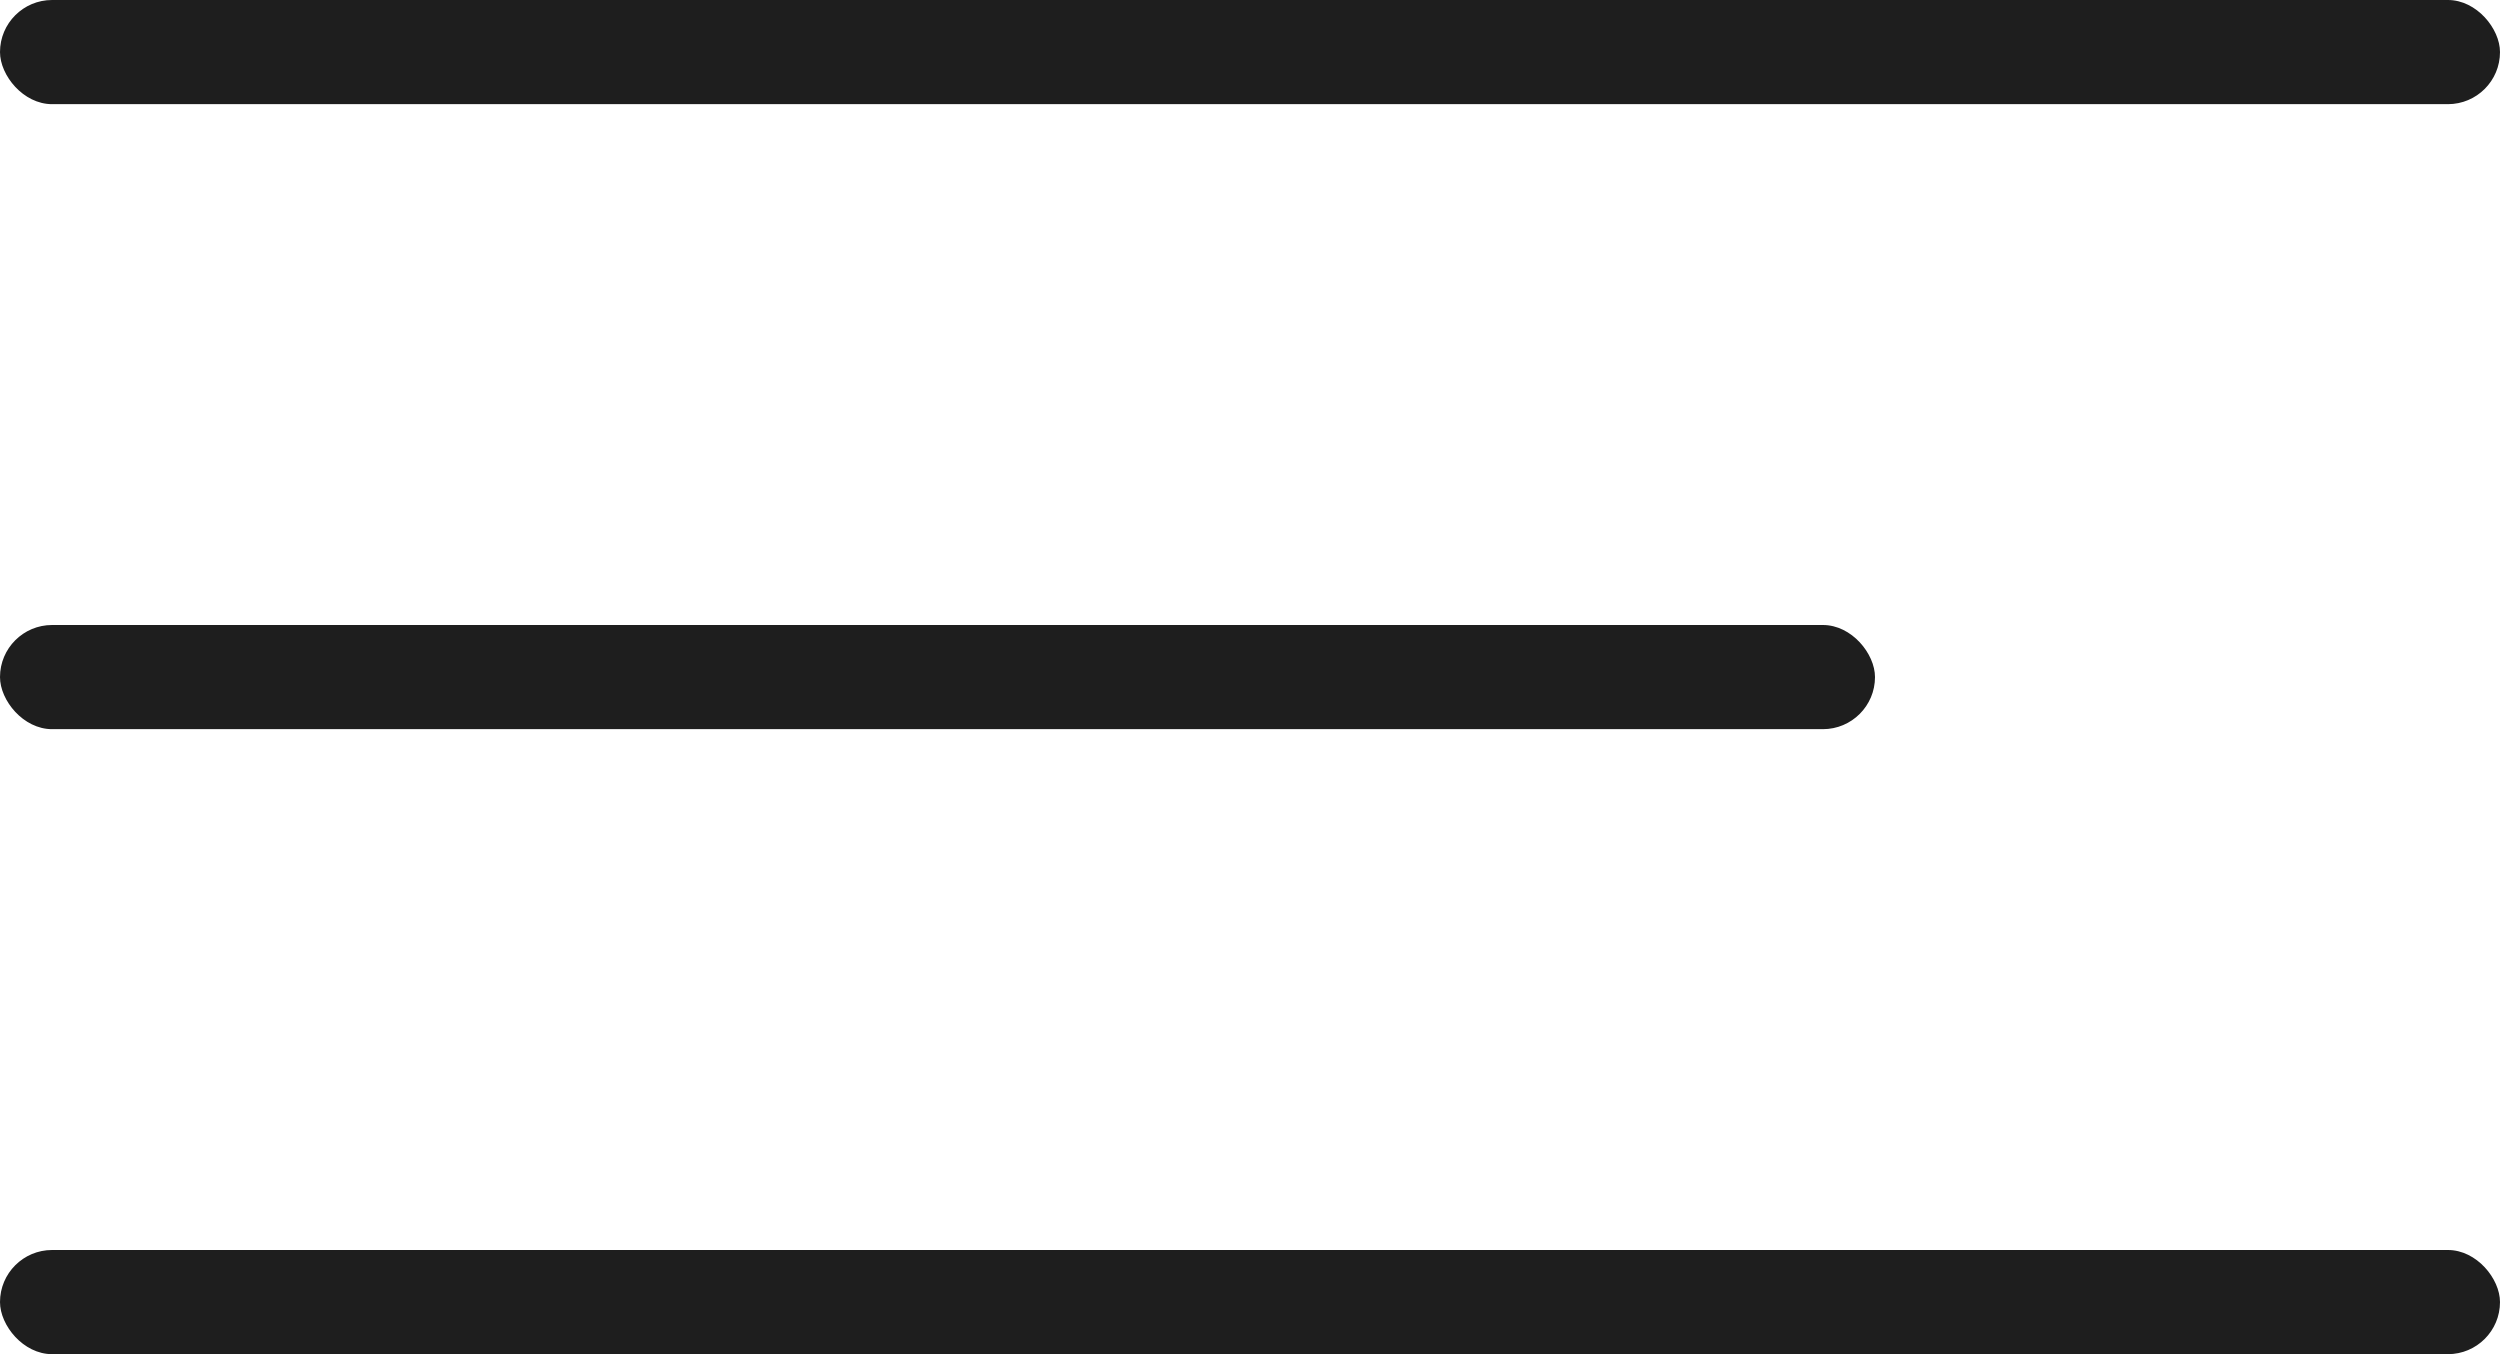
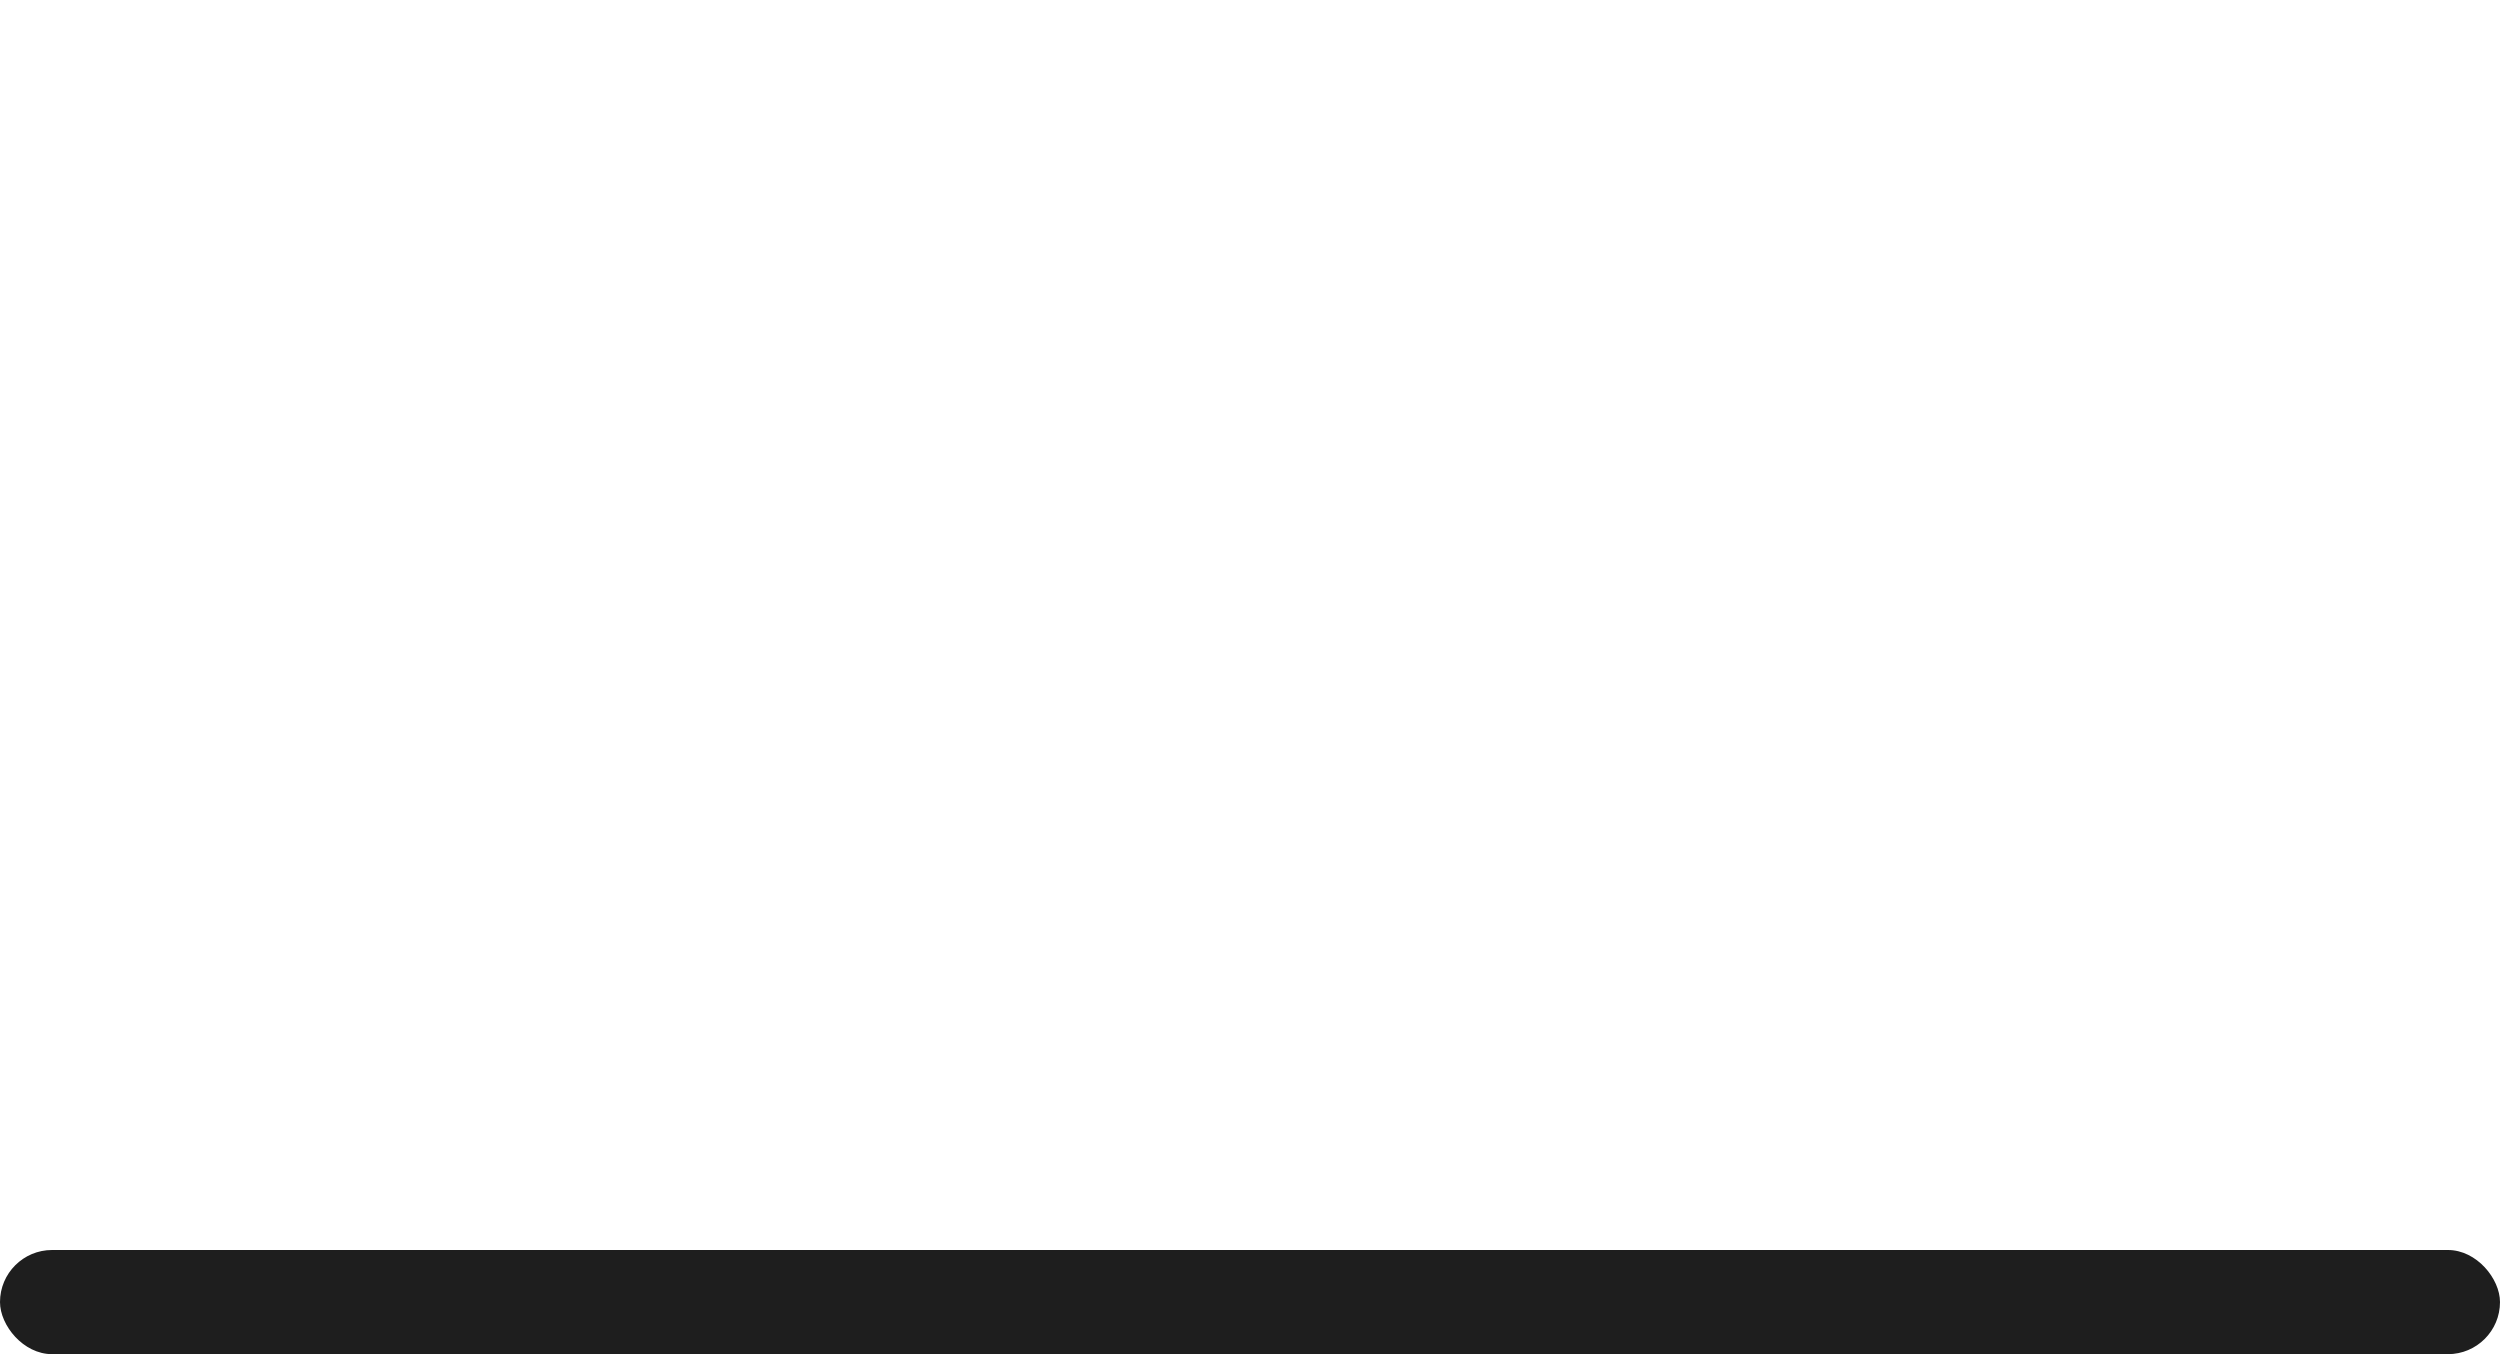
<svg xmlns="http://www.w3.org/2000/svg" width="24" height="13" viewBox="0 0 24 13" fill="none">
-   <rect width="24" height="1" rx="0.5" fill="#1E1E1E" />
-   <rect y="6" width="18" height="1" rx="0.5" fill="#1E1E1E" />
  <rect y="12" width="24" height="1" rx="0.5" fill="#1E1E1E" />
</svg>